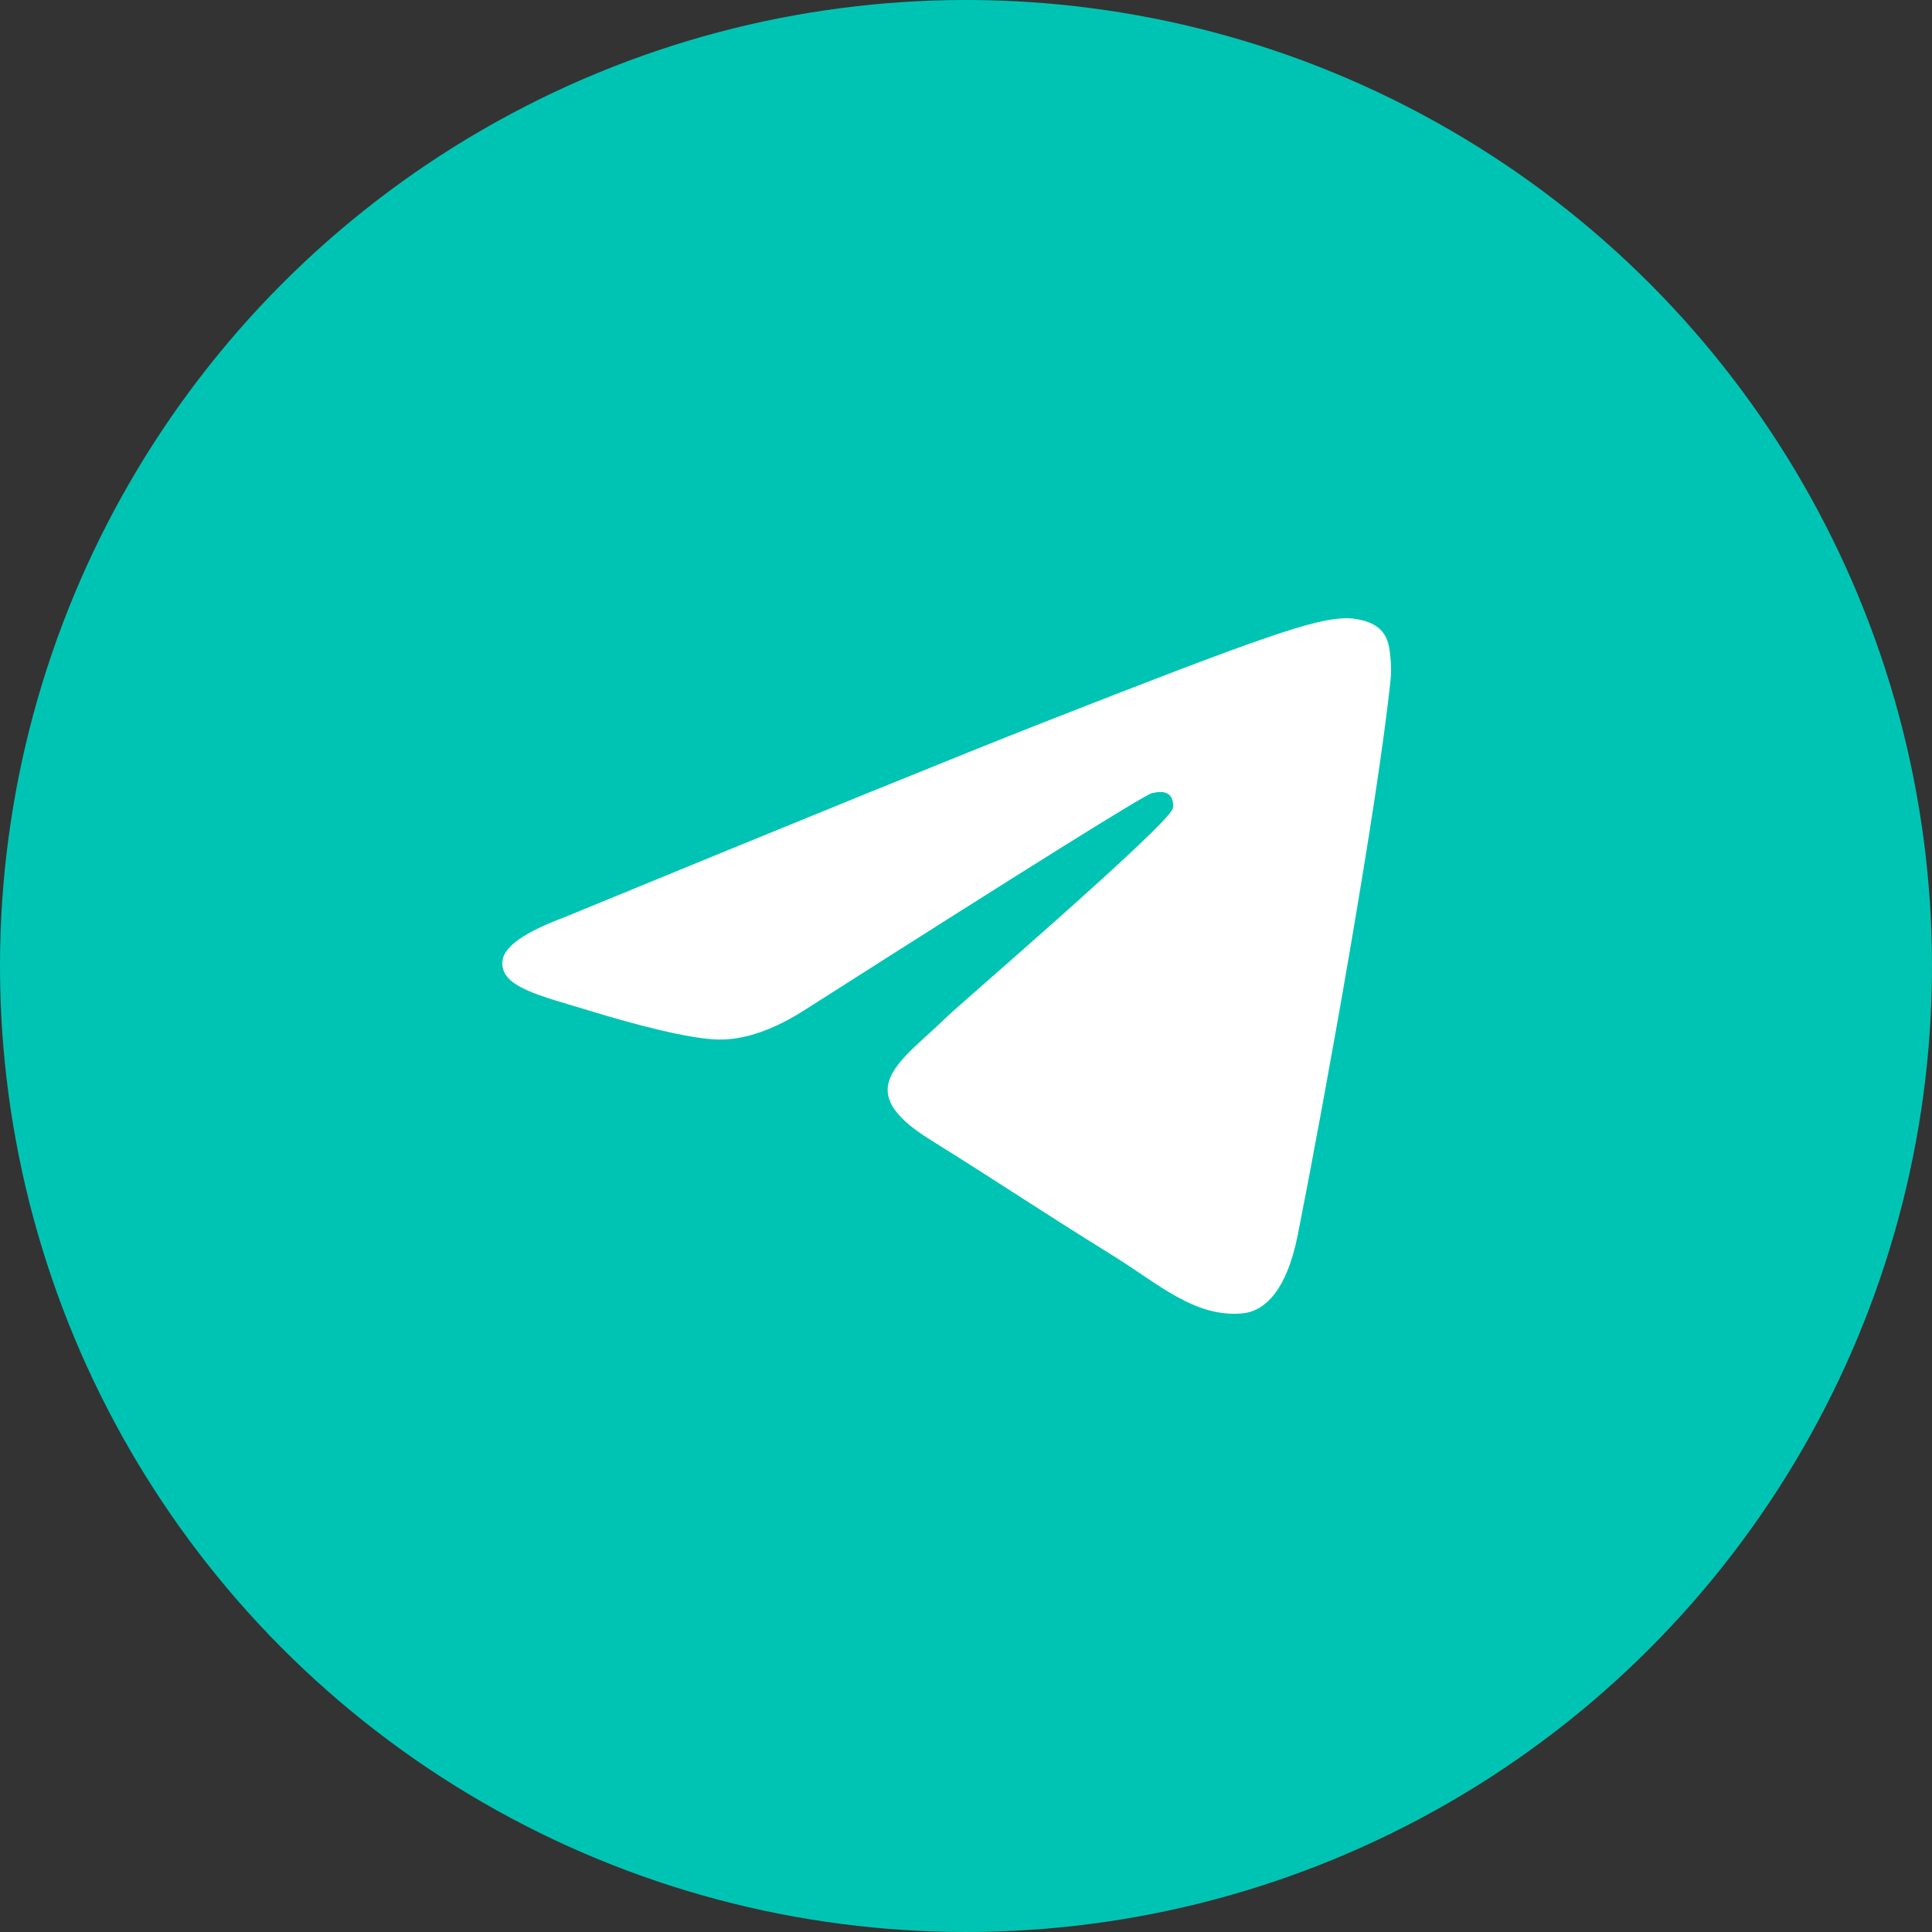
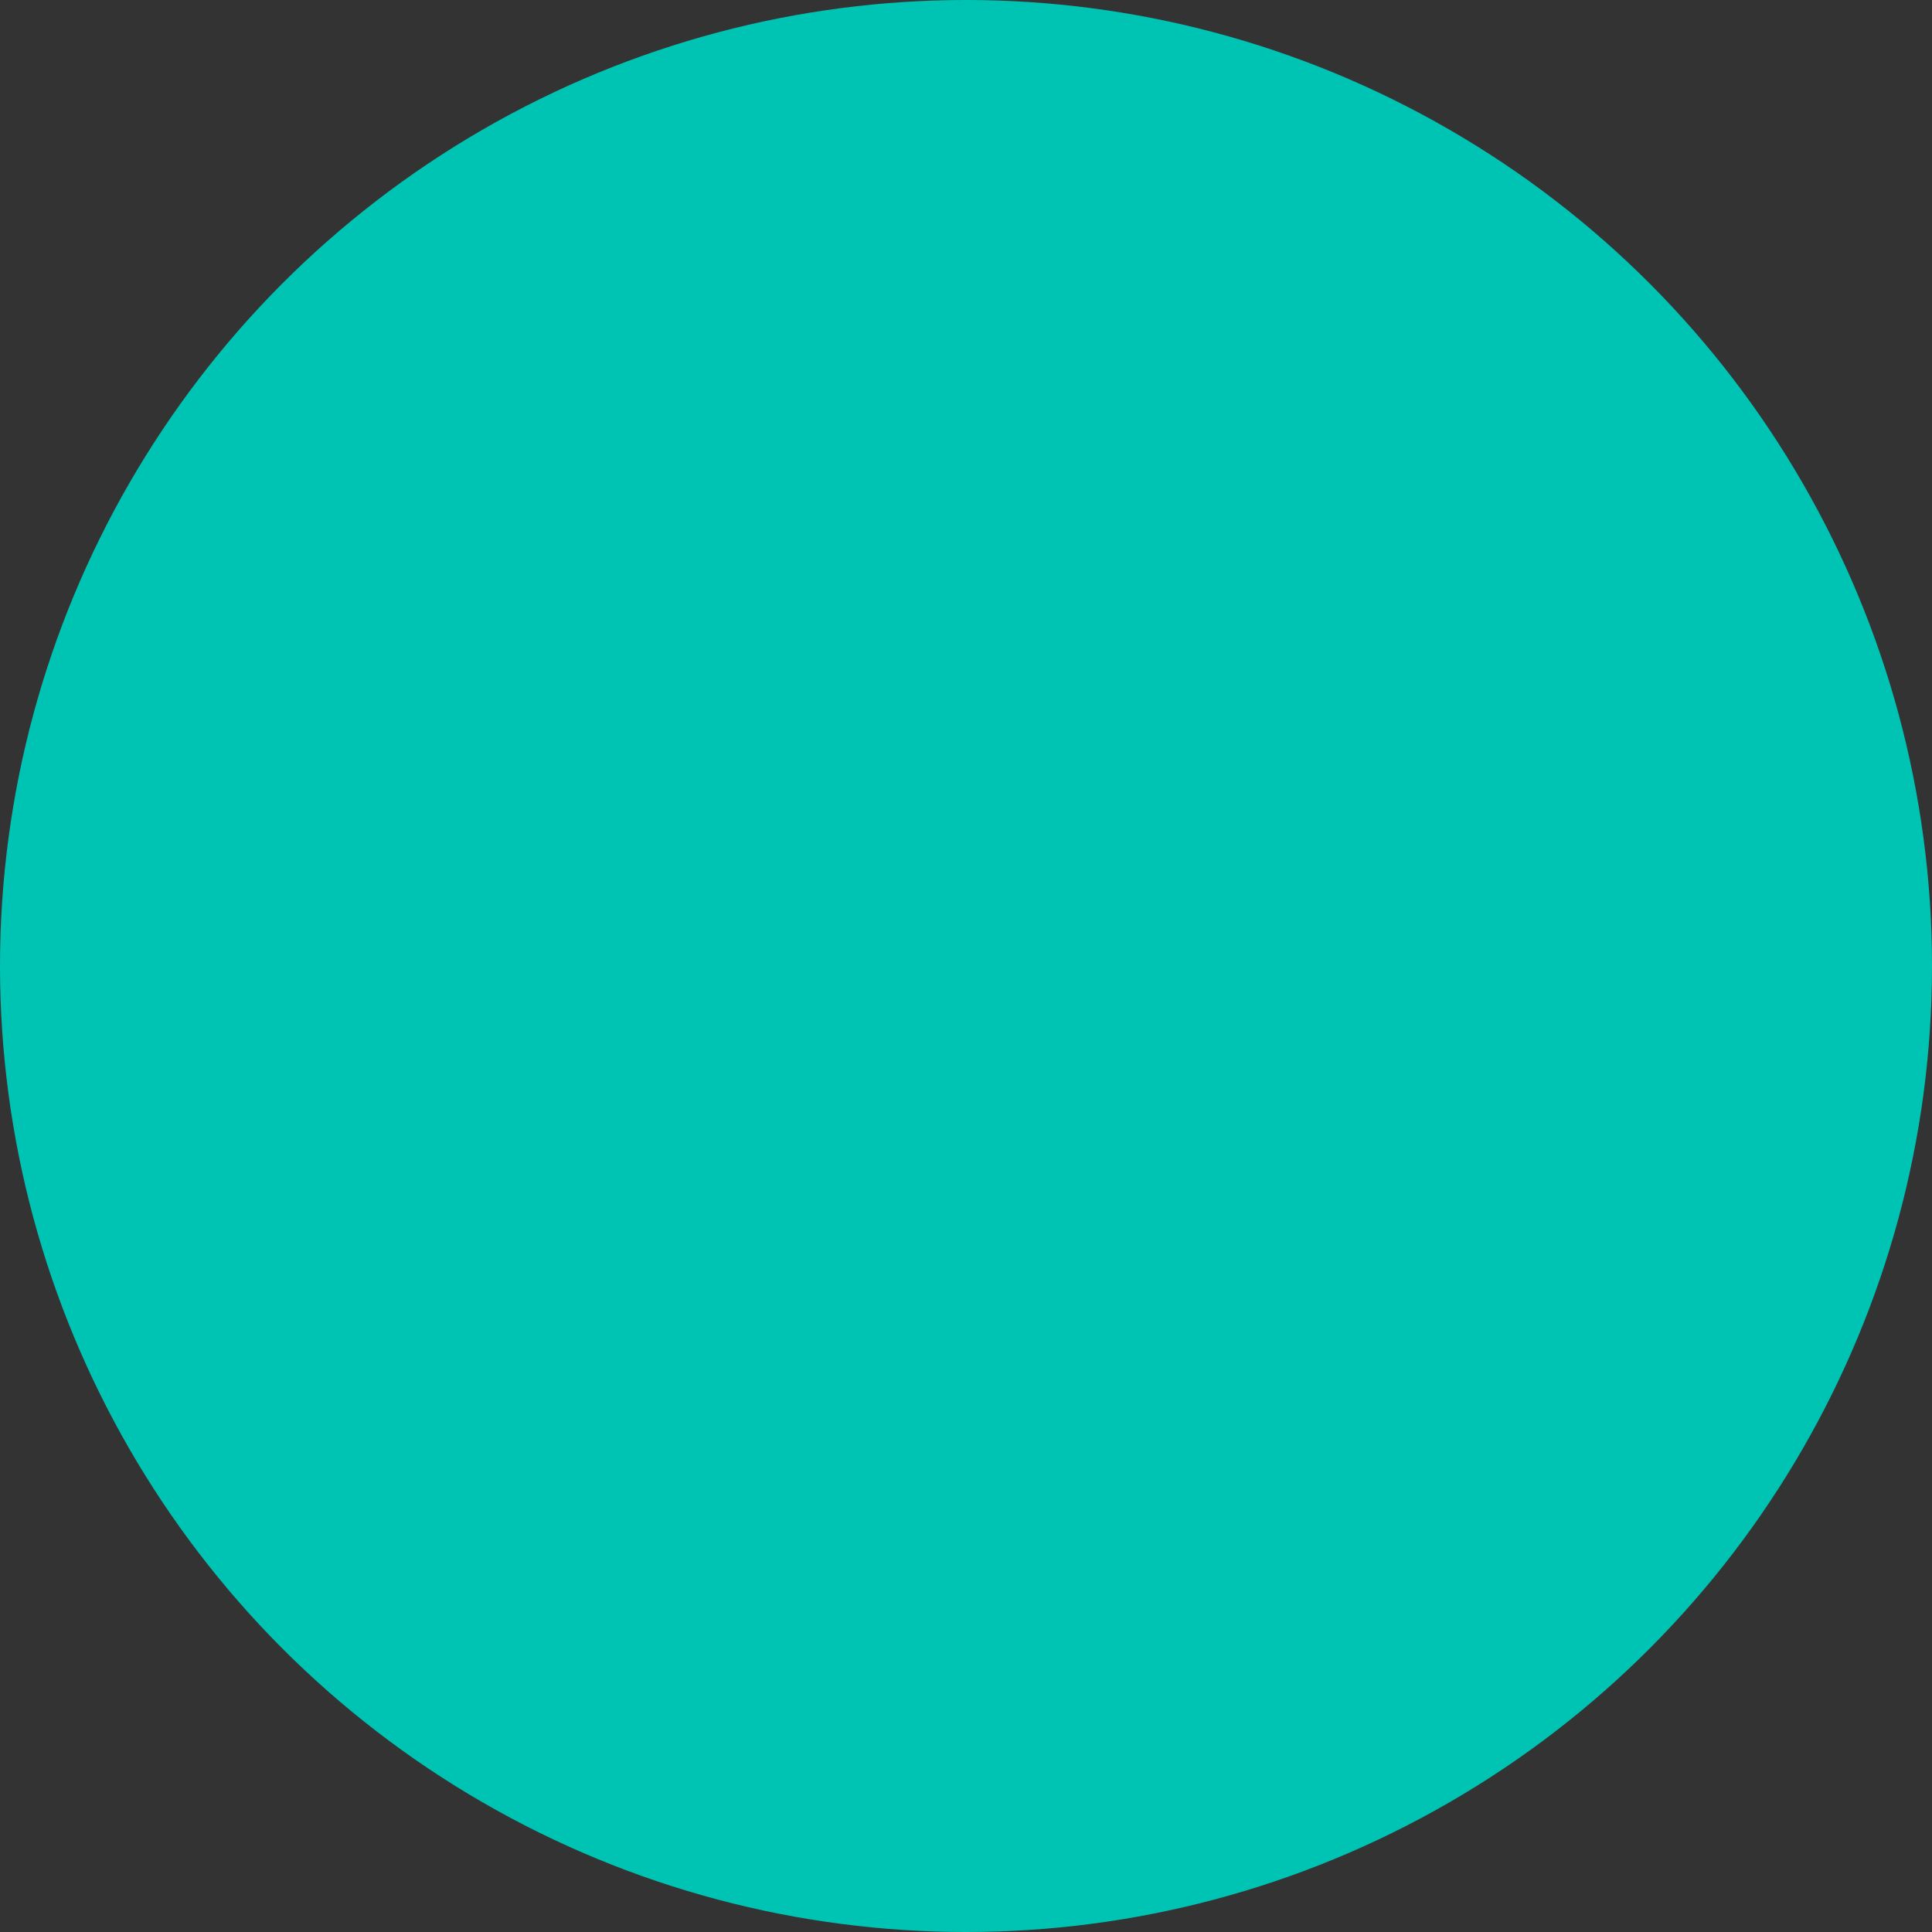
<svg xmlns="http://www.w3.org/2000/svg" width="50" height="50" viewBox="0 0 50 50" fill="none">
  <rect x="0" y="0" width="50" height="50" fill="#333333" stroke="none" />
  <circle cx="25" cy="25" r="25" fill="#00C4B3" />
-   <path fill-rule="evenodd" clip-rule="evenodd" d="M14.581 23.749C20.755 21.209 24.872 19.534 26.932 18.725C32.814 16.415 34.036 16.013 34.832 16C35.008 15.997 35.399 16.038 35.653 16.233C35.867 16.397 35.926 16.619 35.954 16.774C35.983 16.93 36.018 17.285 35.99 17.562C35.671 20.724 34.292 28.399 33.59 31.941C33.294 33.439 32.709 33.942 32.143 33.991C30.913 34.098 29.979 33.224 28.788 32.486C26.924 31.332 25.871 30.614 24.062 29.488C21.971 28.187 23.326 27.472 24.518 26.303C24.83 25.997 30.248 21.342 30.353 20.92C30.366 20.867 30.379 20.67 30.255 20.566C30.131 20.462 29.948 20.498 29.816 20.526C29.629 20.566 26.652 22.425 20.883 26.102C20.038 26.65 19.272 26.917 18.586 26.903C17.83 26.888 16.376 26.5 15.294 26.168C13.968 25.761 12.914 25.545 13.006 24.854C13.053 24.494 13.579 24.125 14.581 23.749Z" fill="white" />
</svg>